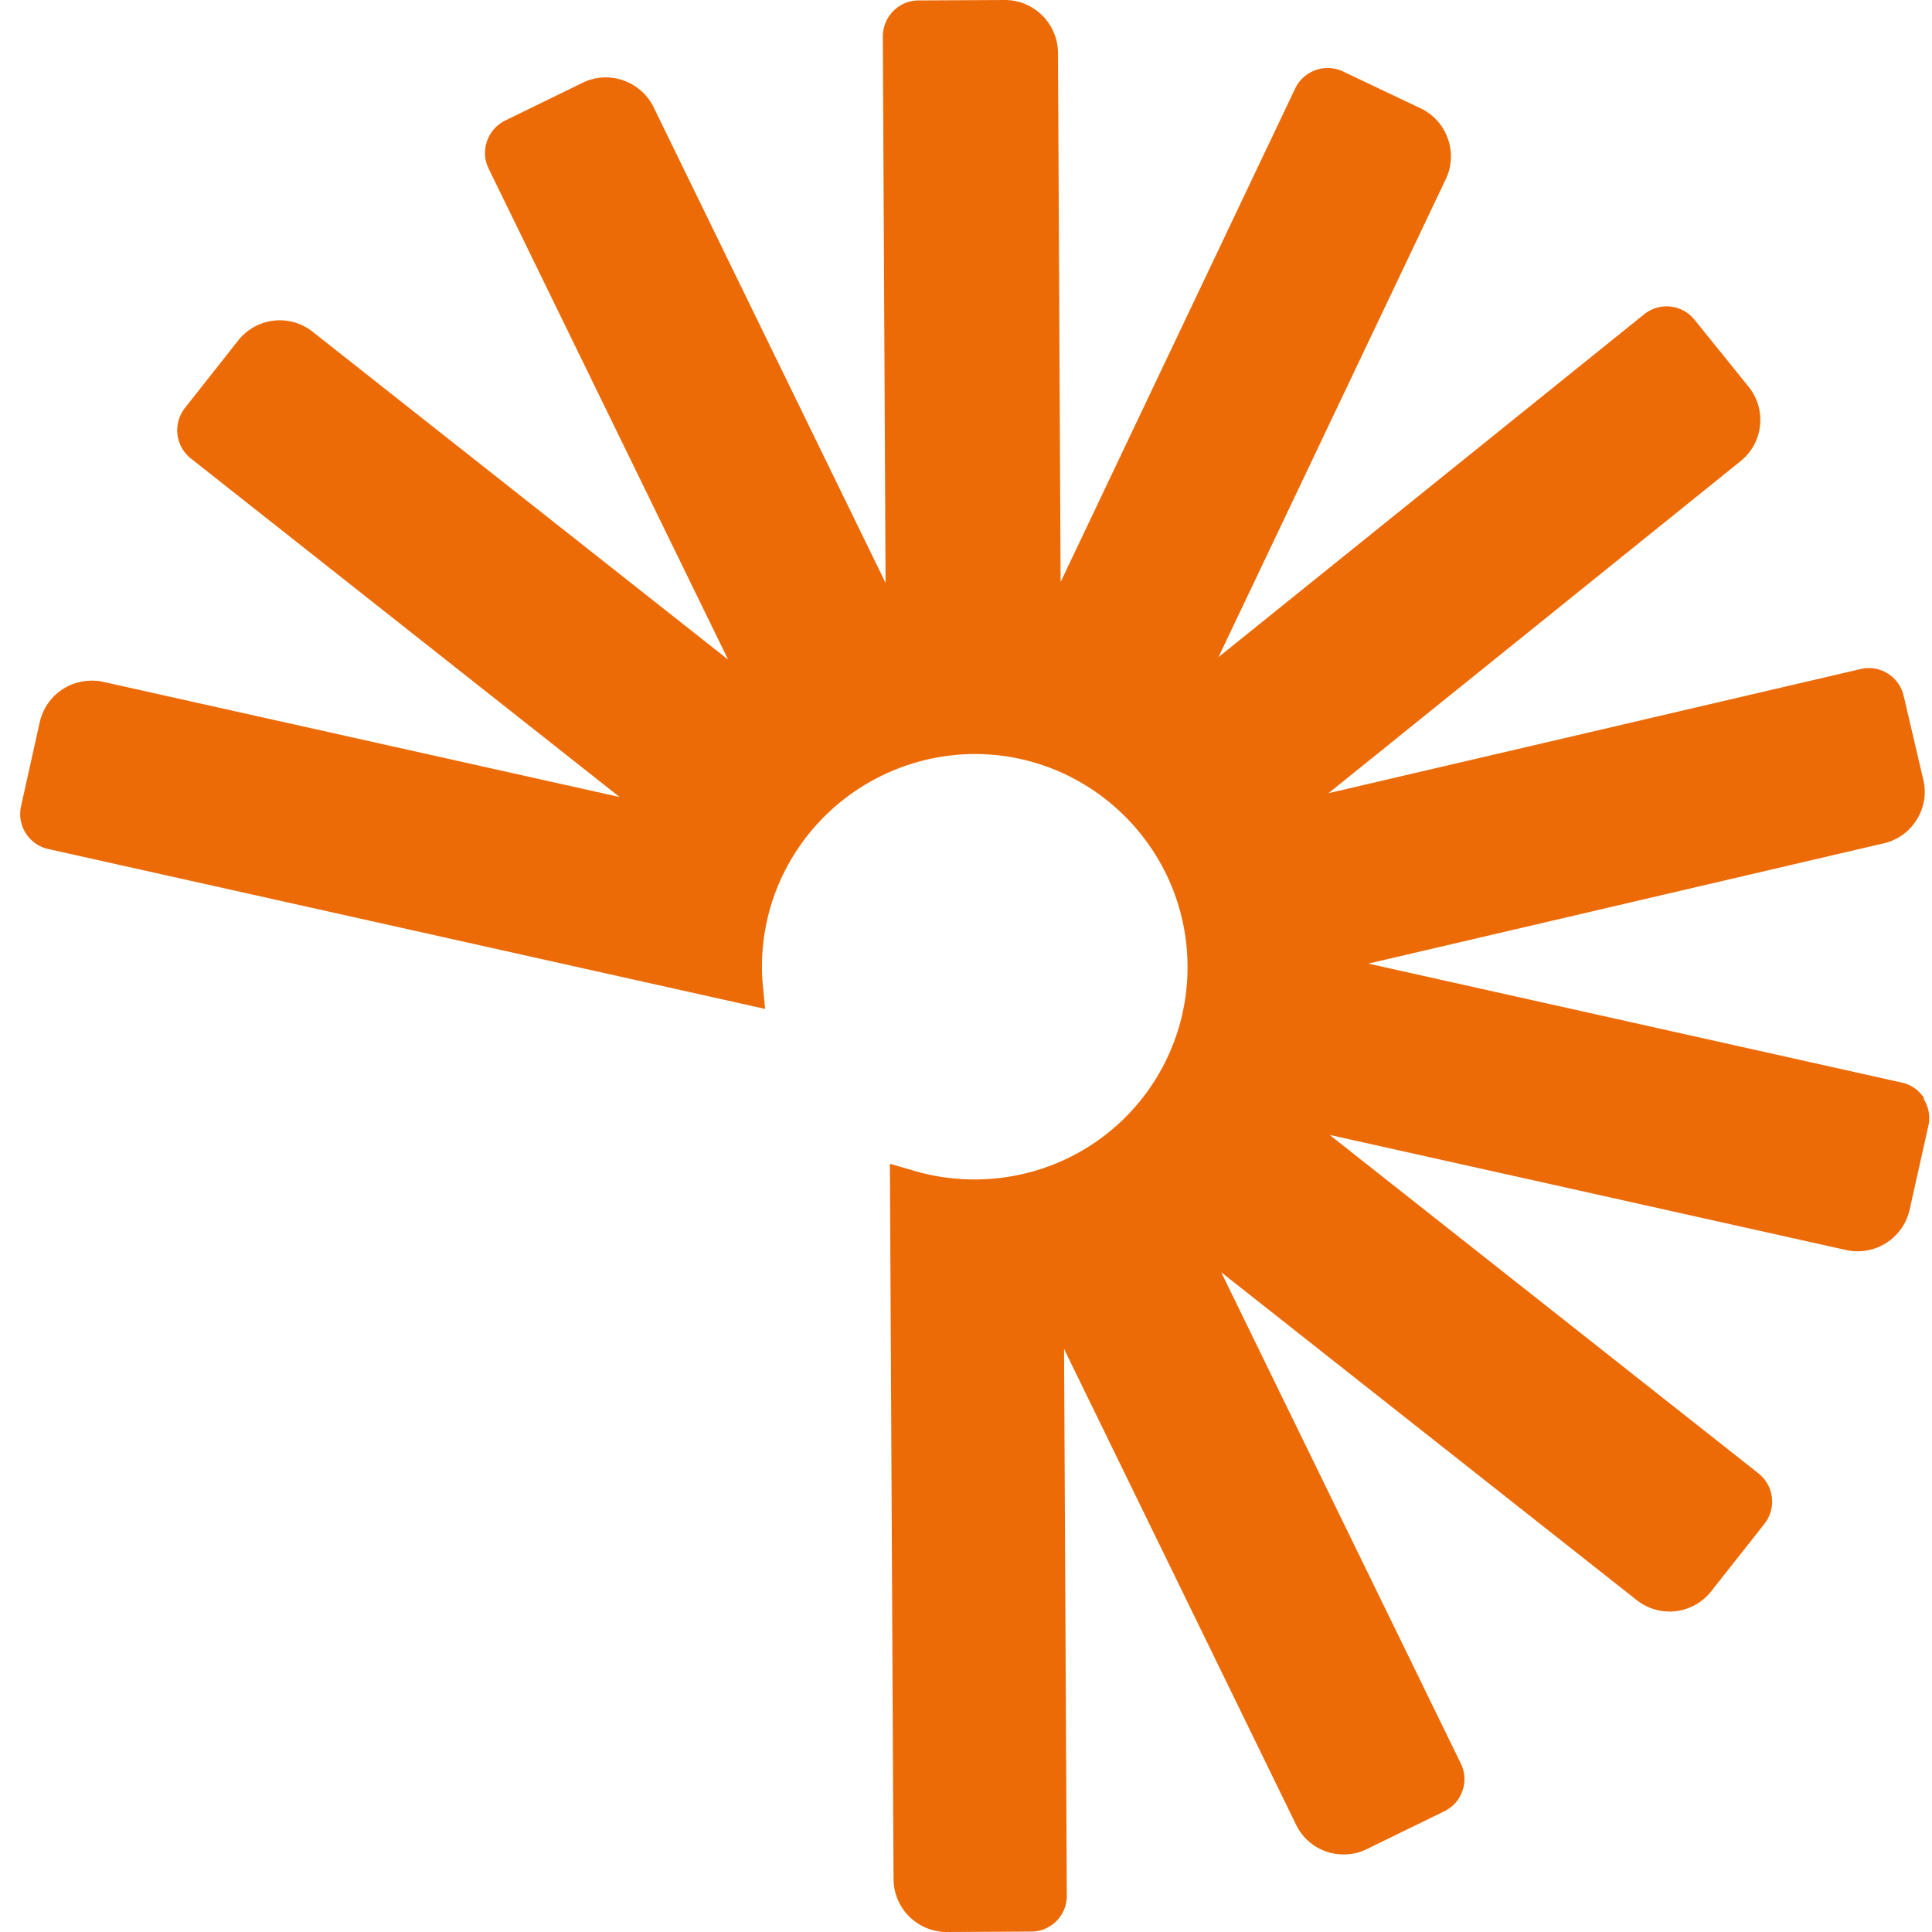
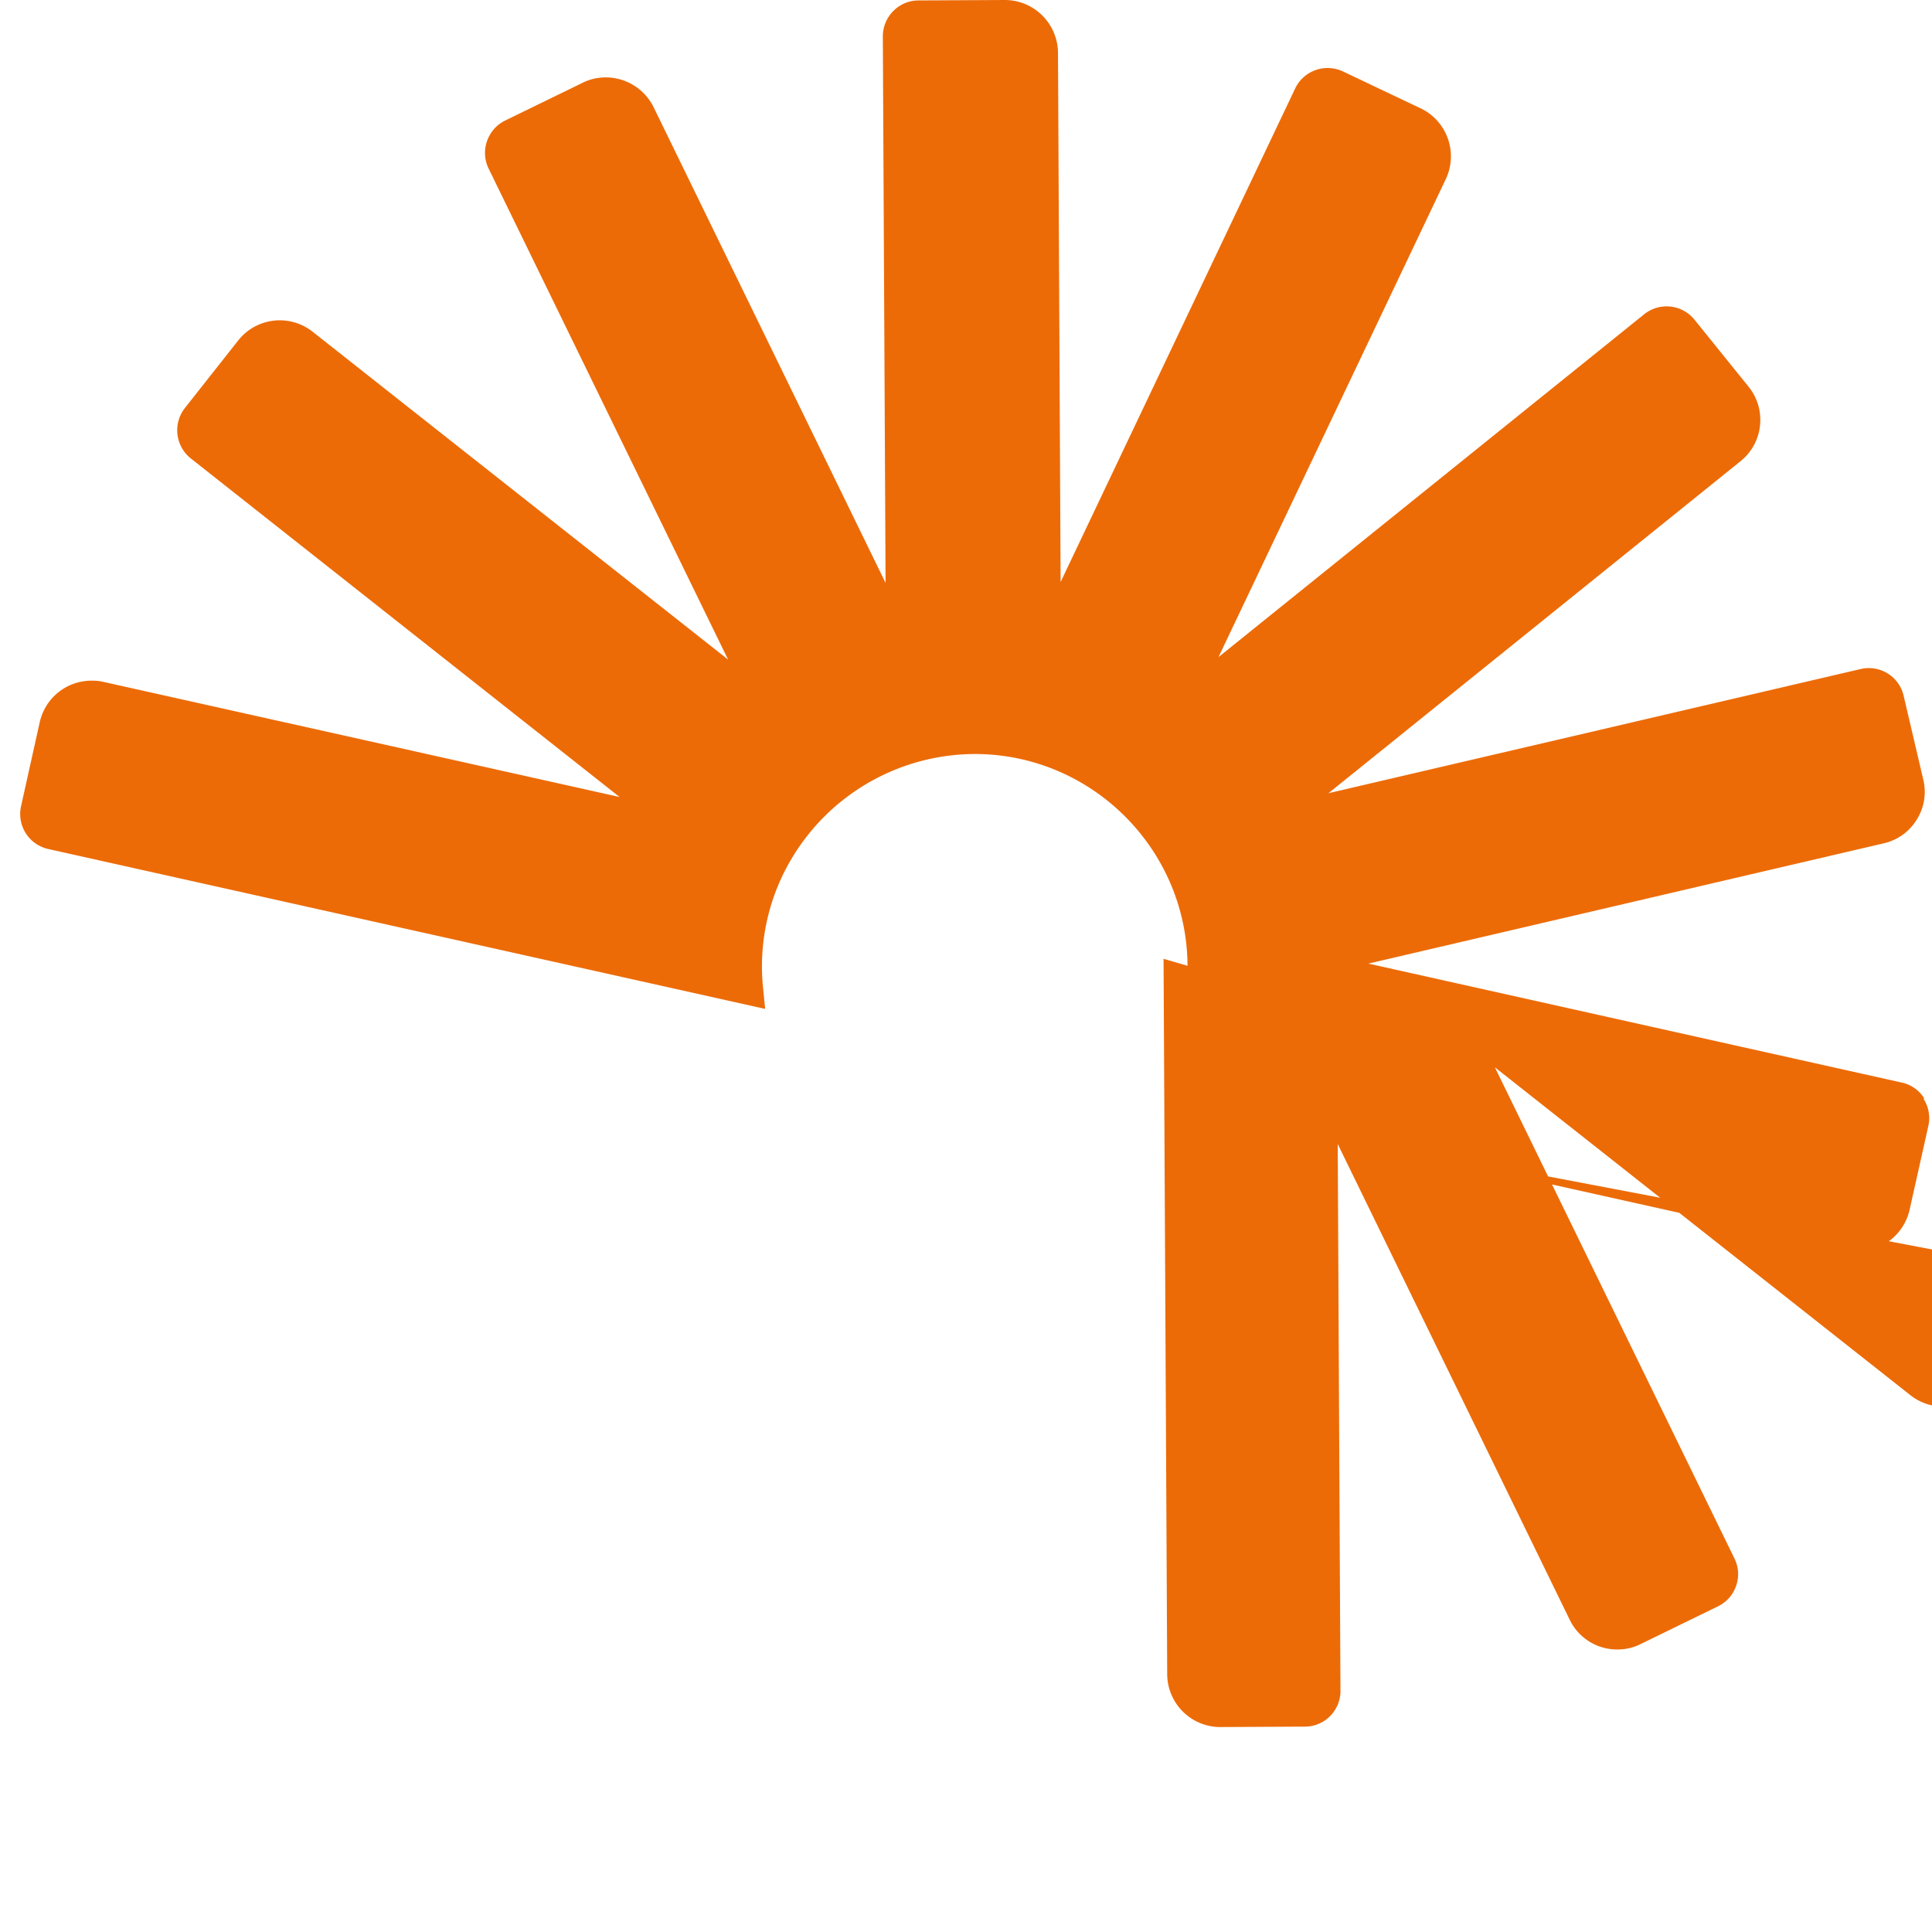
<svg xmlns="http://www.w3.org/2000/svg" width="62" height="62" fill="none">
-   <path d="M61.748 35.244a1.122 1.122 0 00-.718-.503l-17.117-3.818 16.539-3.86c.443-.102.82-.372 1.058-.76.242-.386.317-.843.21-1.286l-.63-2.69a1.147 1.147 0 00-1.38-.857l-17.078 3.985L55.856 14.8c.354-.285.578-.69.624-1.142a1.683 1.683 0 00-.368-1.25l-1.734-2.149a1.15 1.15 0 00-1.617-.172l-13.658 11 7.295-15.34c.4-.848.042-1.864-.807-2.27l-2.493-1.184a1.154 1.154 0 00-1.534.545l-7.528 15.84-.084-16.986A1.708 1.708 0 0032.242 0l-2.765.014c-.634 0-1.146.522-1.146 1.156l.088 17.536L20.975 3.44a1.713 1.713 0 00-1.534-.956c-.26 0-.512.056-.745.173L16.21 3.869c-.568.28-.806.97-.531 1.538l7.686 15.76-13.331-10.52a1.699 1.699 0 00-2.391.28l-1.71 2.167a1.156 1.156 0 00.191 1.618l13.76 10.865L3.308 21.88a1.604 1.604 0 00-.364-.037c-.806 0-1.491.55-1.669 1.333l-.6 2.699a1.15 1.15 0 00.87 1.37l23.009 5.132-.08-.82a6.763 6.763 0 01.9-3.953 6.868 6.868 0 015.906-3.407c3.748 0 6.81 3.048 6.829 6.796a6.802 6.802 0 01-4.764 6.54 6.911 6.911 0 01-4.018.037l-.769-.224.117 22.962a1.705 1.705 0 001.7 1.692l2.718-.014c.308 0 .597-.121.812-.34.214-.22.335-.508.33-.816l-.088-17.54 7.444 15.265a1.69 1.69 0 001.529.956c.261 0 .513-.056.746-.173l2.484-1.212c.275-.135.485-.368.583-.661.102-.29.08-.602-.056-.877l-7.687-15.76 13.332 10.52a1.699 1.699 0 002.391-.28l1.71-2.166a1.155 1.155 0 00-.19-1.618L42.669 36.42l16.58 3.696a1.71 1.71 0 002.032-1.291l.602-2.694a1.14 1.14 0 00-.154-.867l.019-.019z" fill="#EC6B07" />
+   <path d="M61.748 35.244a1.122 1.122 0 00-.718-.503l-17.117-3.818 16.539-3.86c.443-.102.82-.372 1.058-.76.242-.386.317-.843.21-1.286l-.63-2.69a1.147 1.147 0 00-1.38-.857l-17.078 3.985L55.856 14.8c.354-.285.578-.69.624-1.142a1.683 1.683 0 00-.368-1.25l-1.734-2.149a1.15 1.15 0 00-1.617-.172l-13.658 11 7.295-15.34c.4-.848.042-1.864-.807-2.27l-2.493-1.184a1.154 1.154 0 00-1.534.545l-7.528 15.84-.084-16.986A1.708 1.708 0 0032.242 0l-2.765.014c-.634 0-1.146.522-1.146 1.156l.088 17.536L20.975 3.44a1.713 1.713 0 00-1.534-.956c-.26 0-.512.056-.745.173L16.21 3.869c-.568.28-.806.97-.531 1.538l7.686 15.76-13.331-10.52a1.699 1.699 0 00-2.391.28l-1.71 2.167a1.156 1.156 0 00.191 1.618l13.76 10.865L3.308 21.88a1.604 1.604 0 00-.364-.037c-.806 0-1.491.55-1.669 1.333l-.6 2.699a1.15 1.15 0 00.87 1.37l23.009 5.132-.08-.82a6.763 6.763 0 01.9-3.953 6.868 6.868 0 015.906-3.407c3.748 0 6.81 3.048 6.829 6.796l-.769-.224.117 22.962a1.705 1.705 0 001.7 1.692l2.718-.014c.308 0 .597-.121.812-.34.214-.22.335-.508.33-.816l-.088-17.54 7.444 15.265a1.69 1.69 0 001.529.956c.261 0 .513-.056.746-.173l2.484-1.212c.275-.135.485-.368.583-.661.102-.29.08-.602-.056-.877l-7.687-15.76 13.332 10.52a1.699 1.699 0 002.391-.28l1.71-2.166a1.155 1.155 0 00-.19-1.618L42.669 36.42l16.58 3.696a1.71 1.71 0 002.032-1.291l.602-2.694a1.14 1.14 0 00-.154-.867l.019-.019z" fill="#EC6B07" />
</svg>